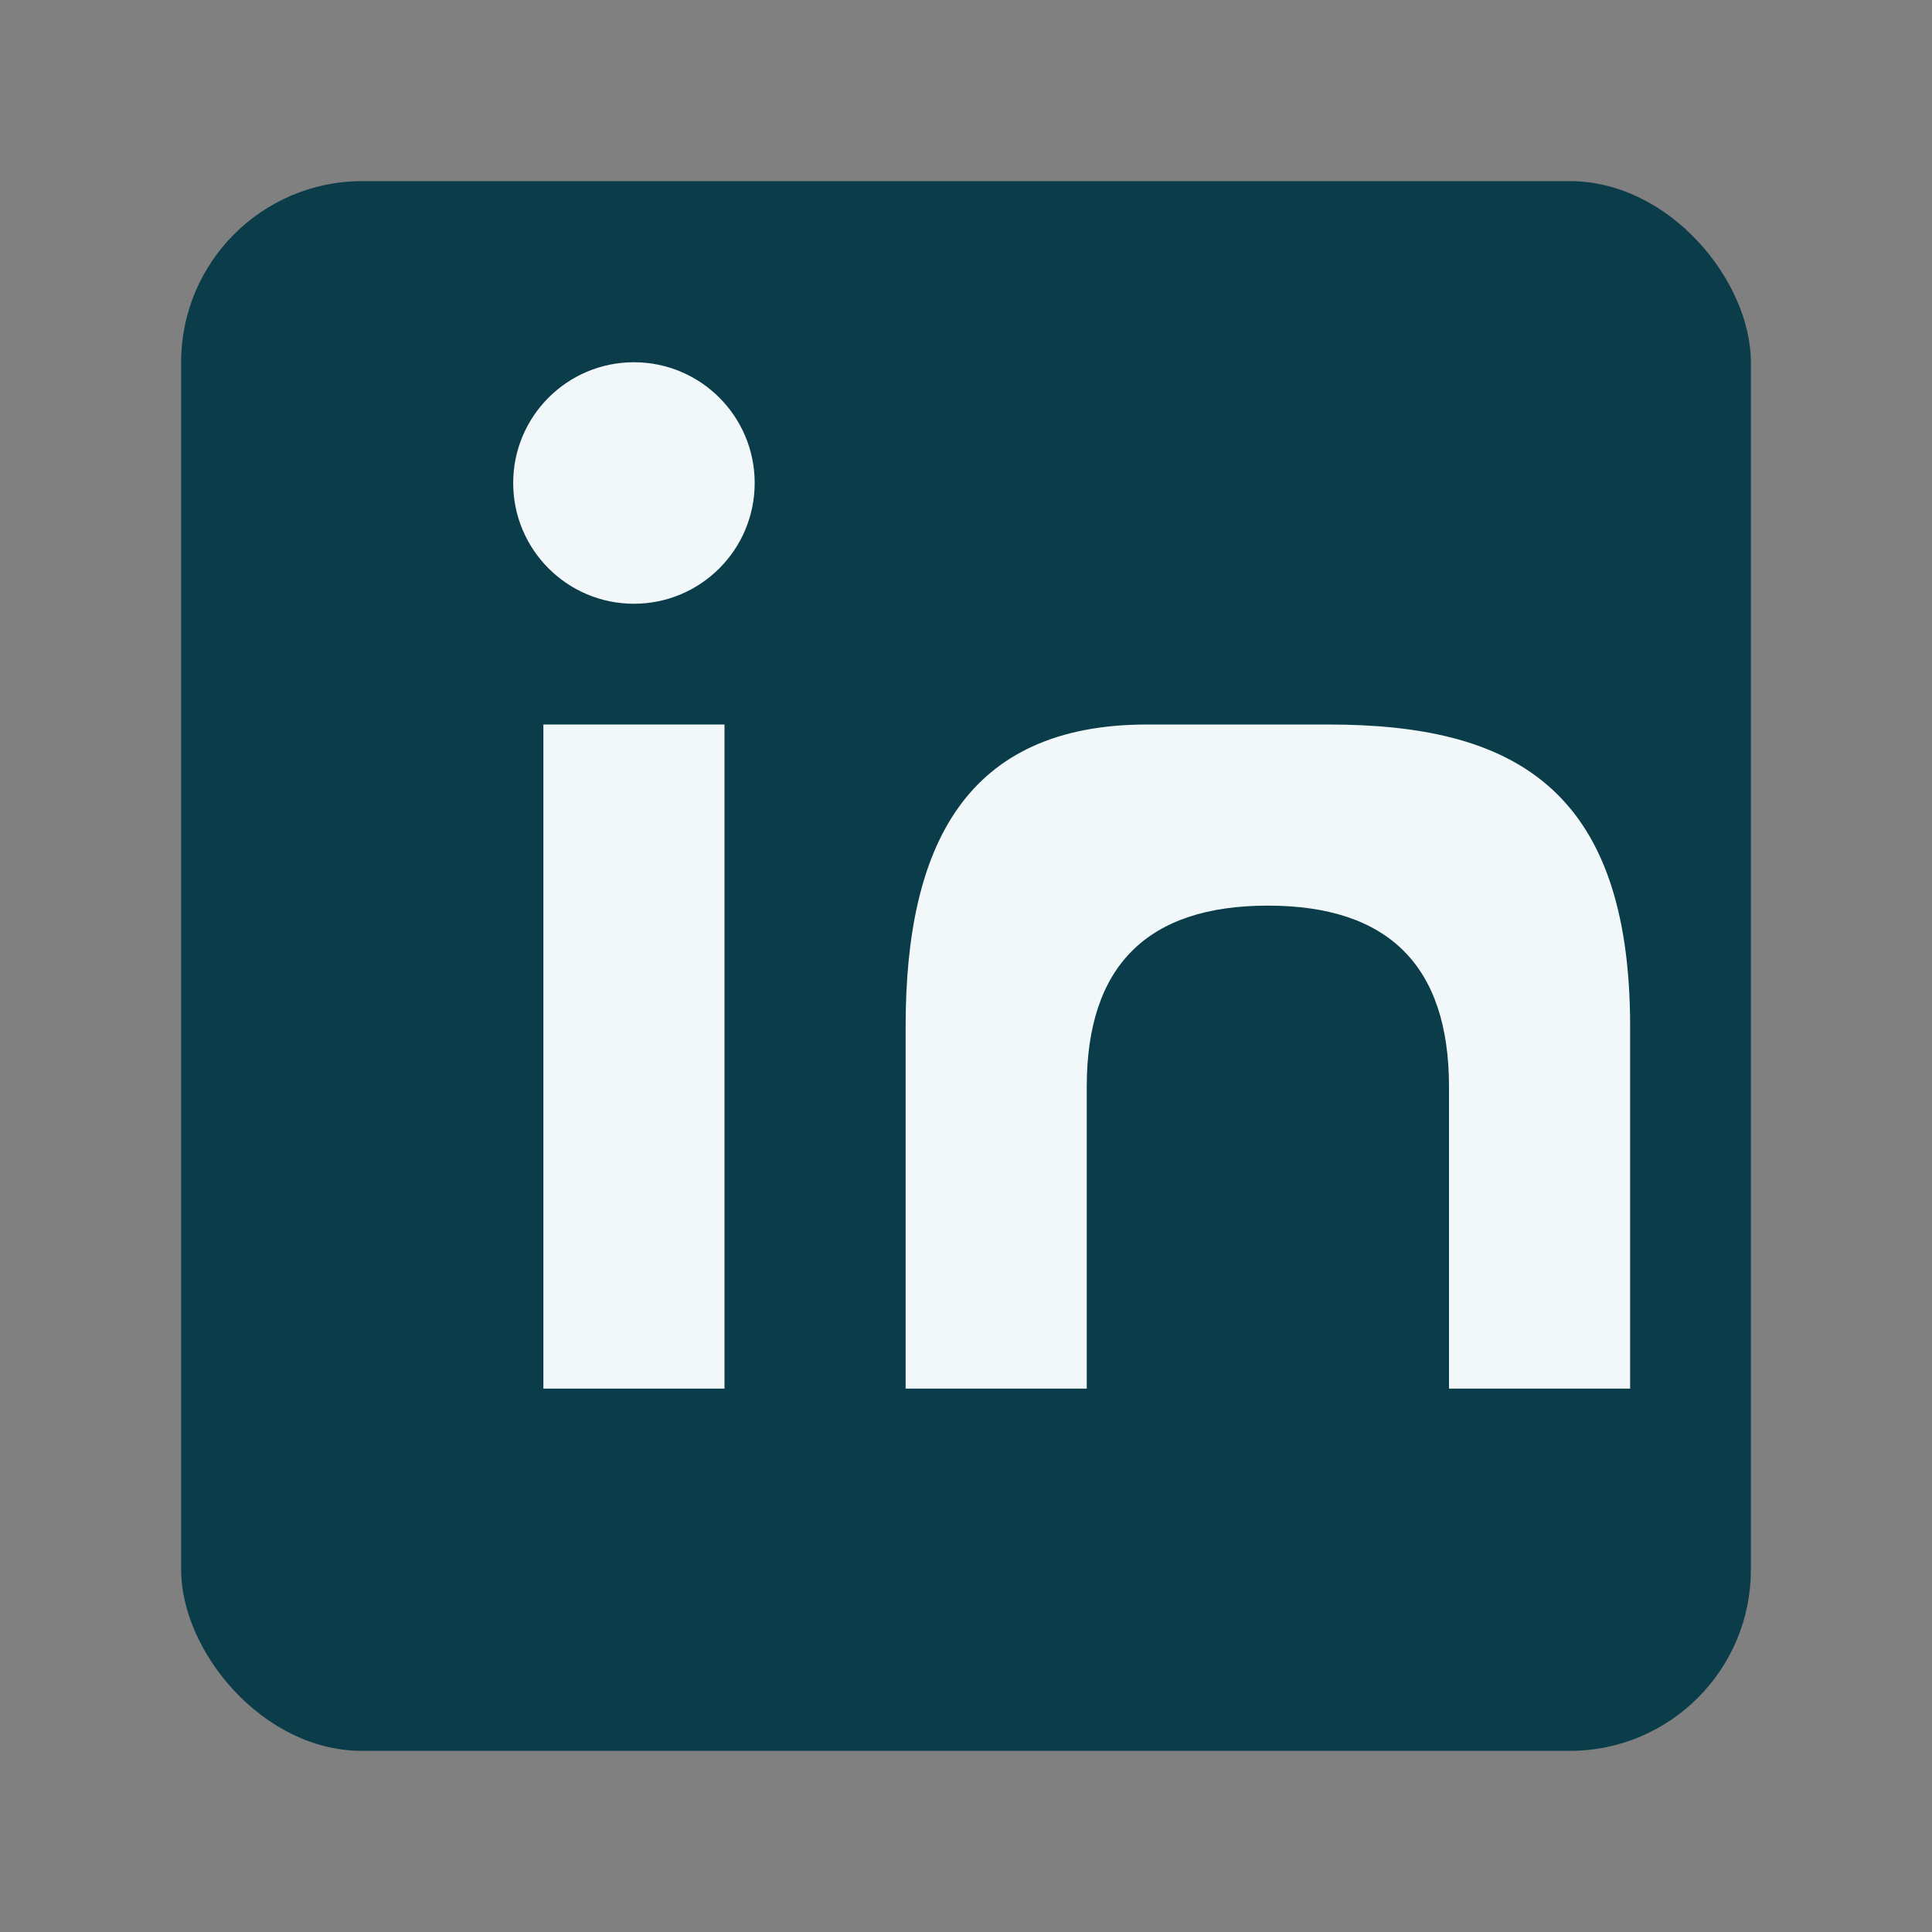
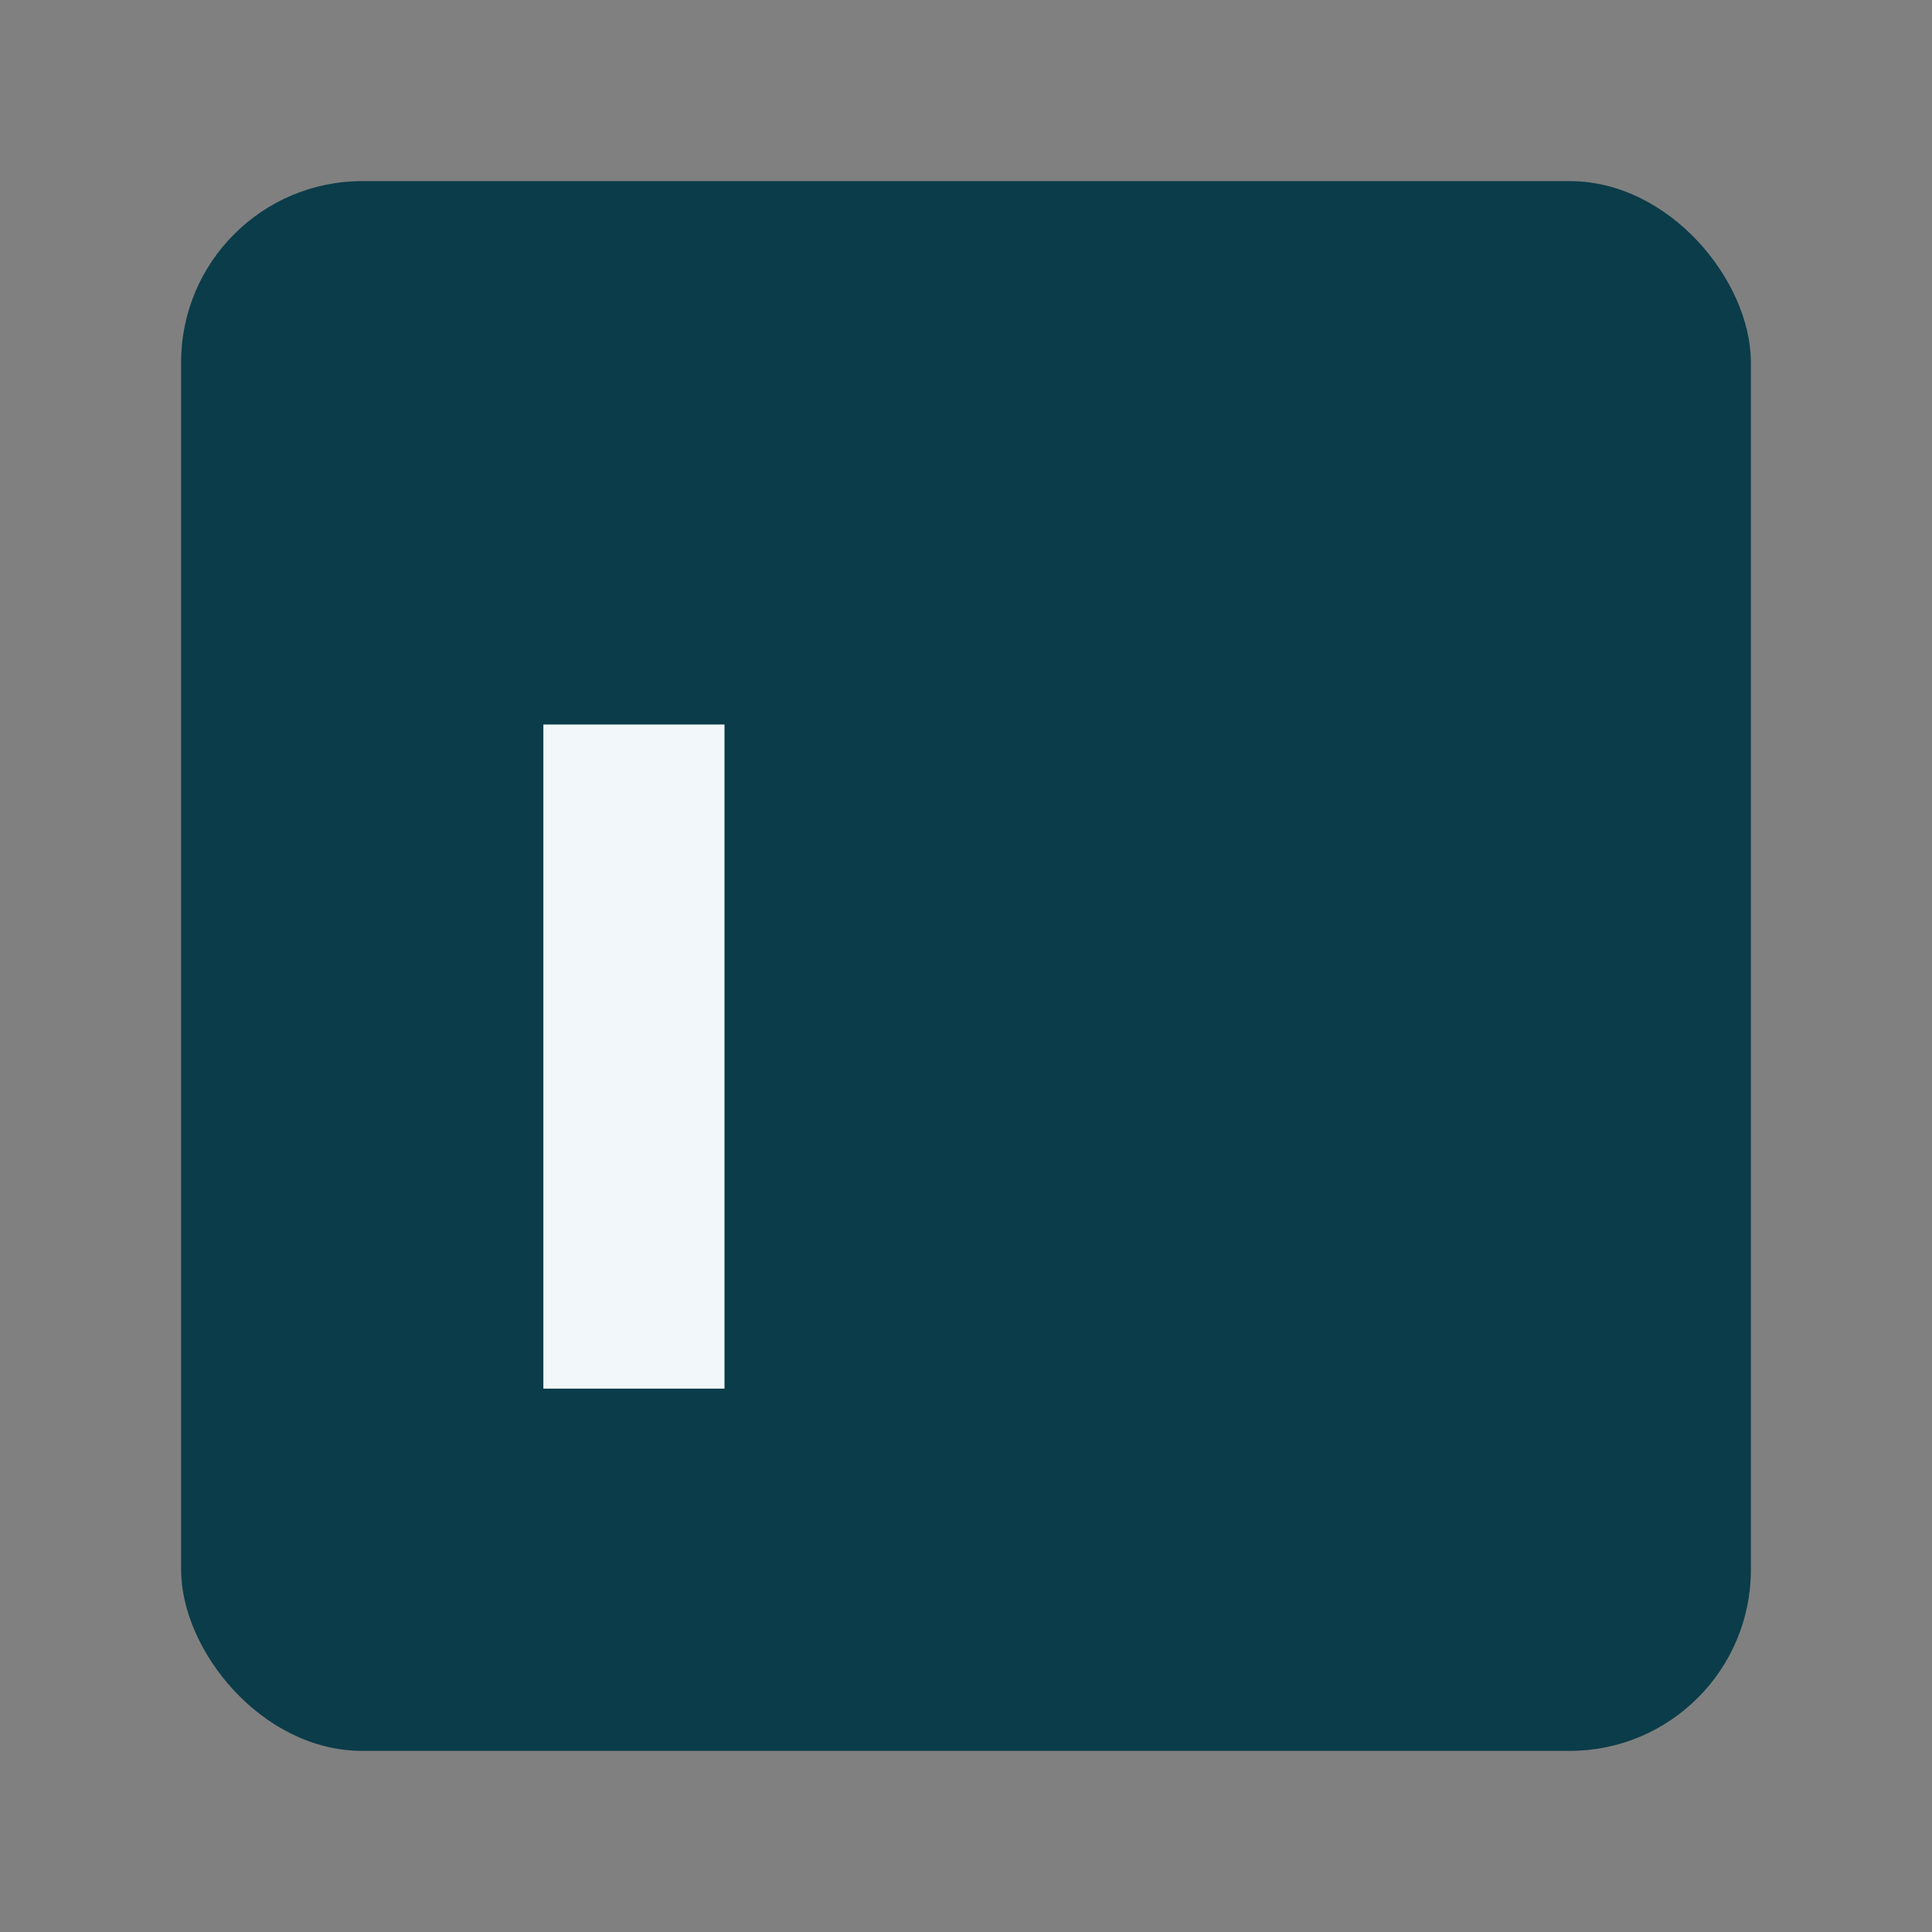
<svg xmlns="http://www.w3.org/2000/svg" width="32" height="32" viewBox="0 0 32 32">
  <rect x="0" y="0" width="32" height="32" fill="#808080" stroke="none" />
  <rect x="3" y="3" width="26" height="26" rx="3" fill="#0B3C49" />
  <rect x="9" y="12" width="3" height="11" fill="#F2F7F9" />
-   <circle cx="10.5" cy="8" r="2" fill="#F2F7F9" />
-   <path d="M19 12c-3 0-4 2-4 5v6h3v-5c0-2 1-3 3-3 2 0 3 1 3 3v5h3v-6c0-4-2-5-5-5" fill="#F2F7F9" />
</svg>